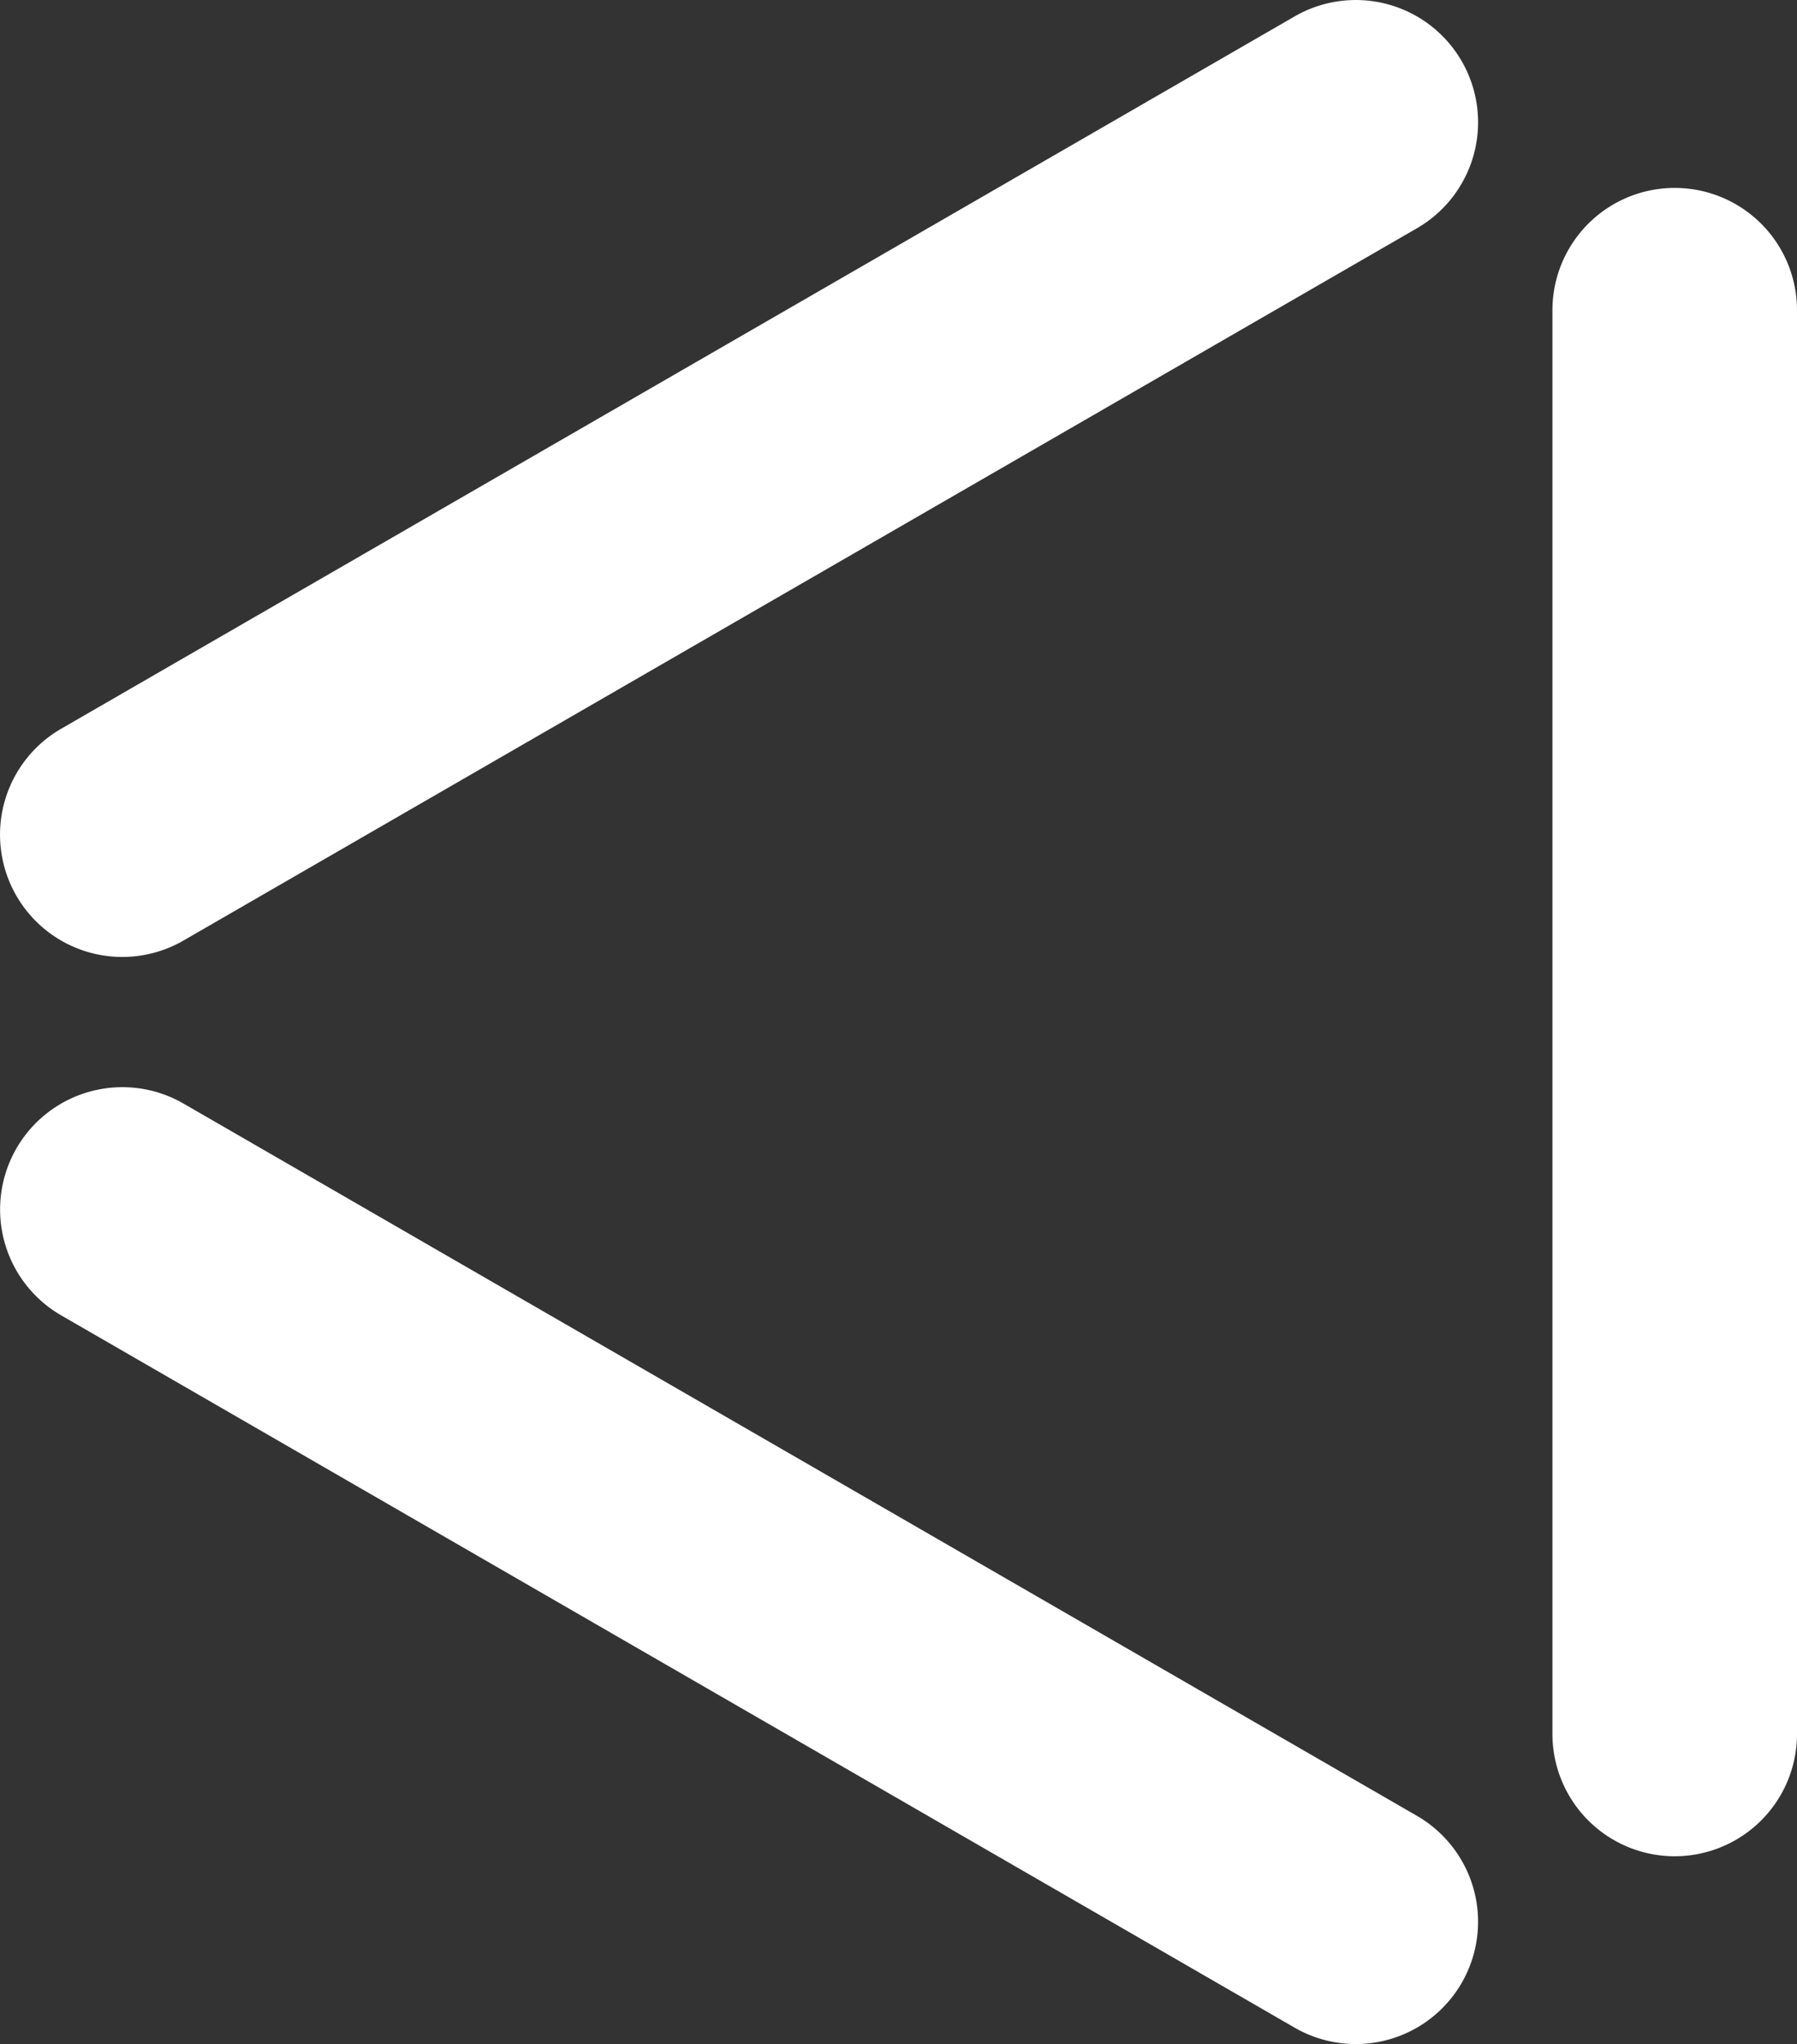
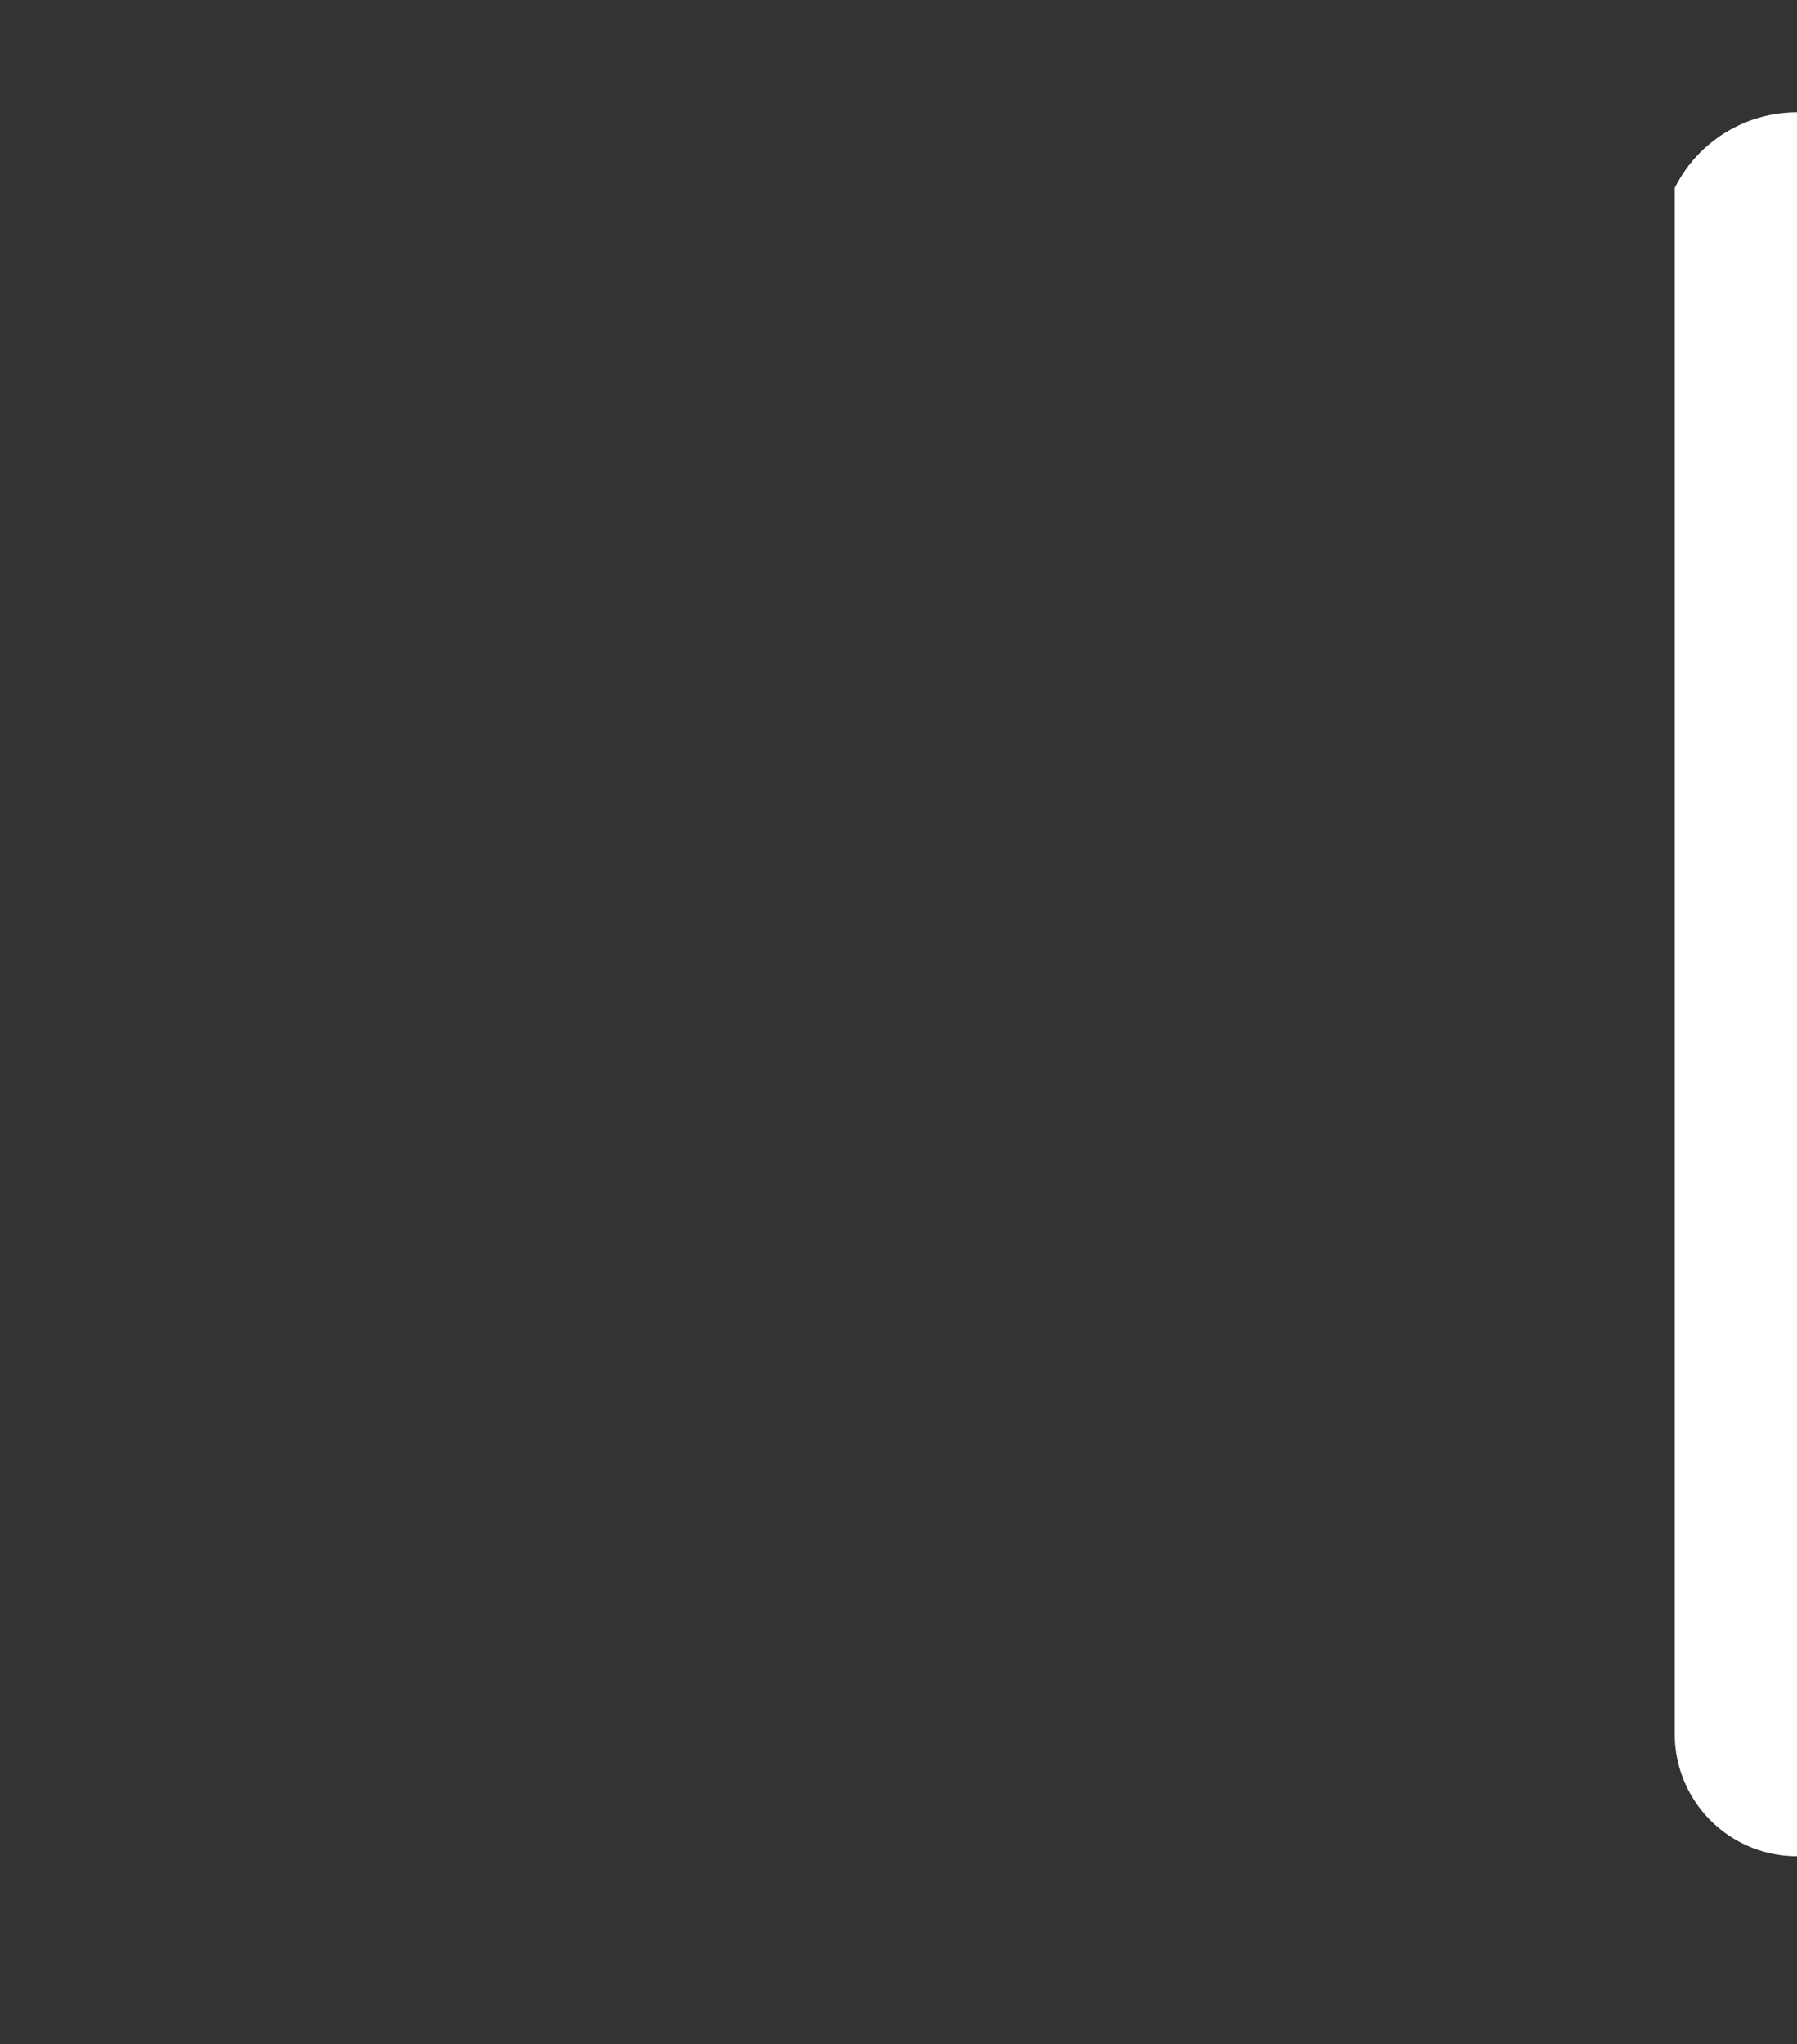
<svg xmlns="http://www.w3.org/2000/svg" width="262.97" height="299.063" viewBox="0 0 262.97 299.063">
  <rect x="0" y="0" width="262.97" height="299.063" fill="#333333" stroke="none" />
  <g id="Group_840" data-name="Group 840" transform="translate(-202.203 -720.496)">
-     <path id="Path_3020" data-name="Path 3020" d="M189.458,2.4,8.951,106.62a17.892,17.892,0,1,0,17.891,30.992L207.353,33.395A17.893,17.893,0,0,0,189.458,2.4" transform="translate(202.203 720.496)" fill="#fff" />
-     <path id="Path_3021" data-name="Path 3021" d="M78.885,7.379A17.893,17.893,0,0,0,60.99,25.274V233.707a17.895,17.895,0,0,0,35.789,0V25.274A17.893,17.893,0,0,0,78.885,7.379" transform="translate(368.394 740.61)" fill="#fff" />
-     <path id="Path_3022" data-name="Path 3022" d="M207.351,149.316,26.844,45.1A17.893,17.893,0,0,0,8.95,76.091L189.457,180.307a17.893,17.893,0,1,0,17.895-30.992" transform="translate(202.203 836.849)" fill="#fff" />
+     <path id="Path_3021" data-name="Path 3021" d="M78.885,7.379V233.707a17.895,17.895,0,0,0,35.789,0V25.274A17.893,17.893,0,0,0,78.885,7.379" transform="translate(368.394 740.61)" fill="#fff" />
  </g>
</svg>